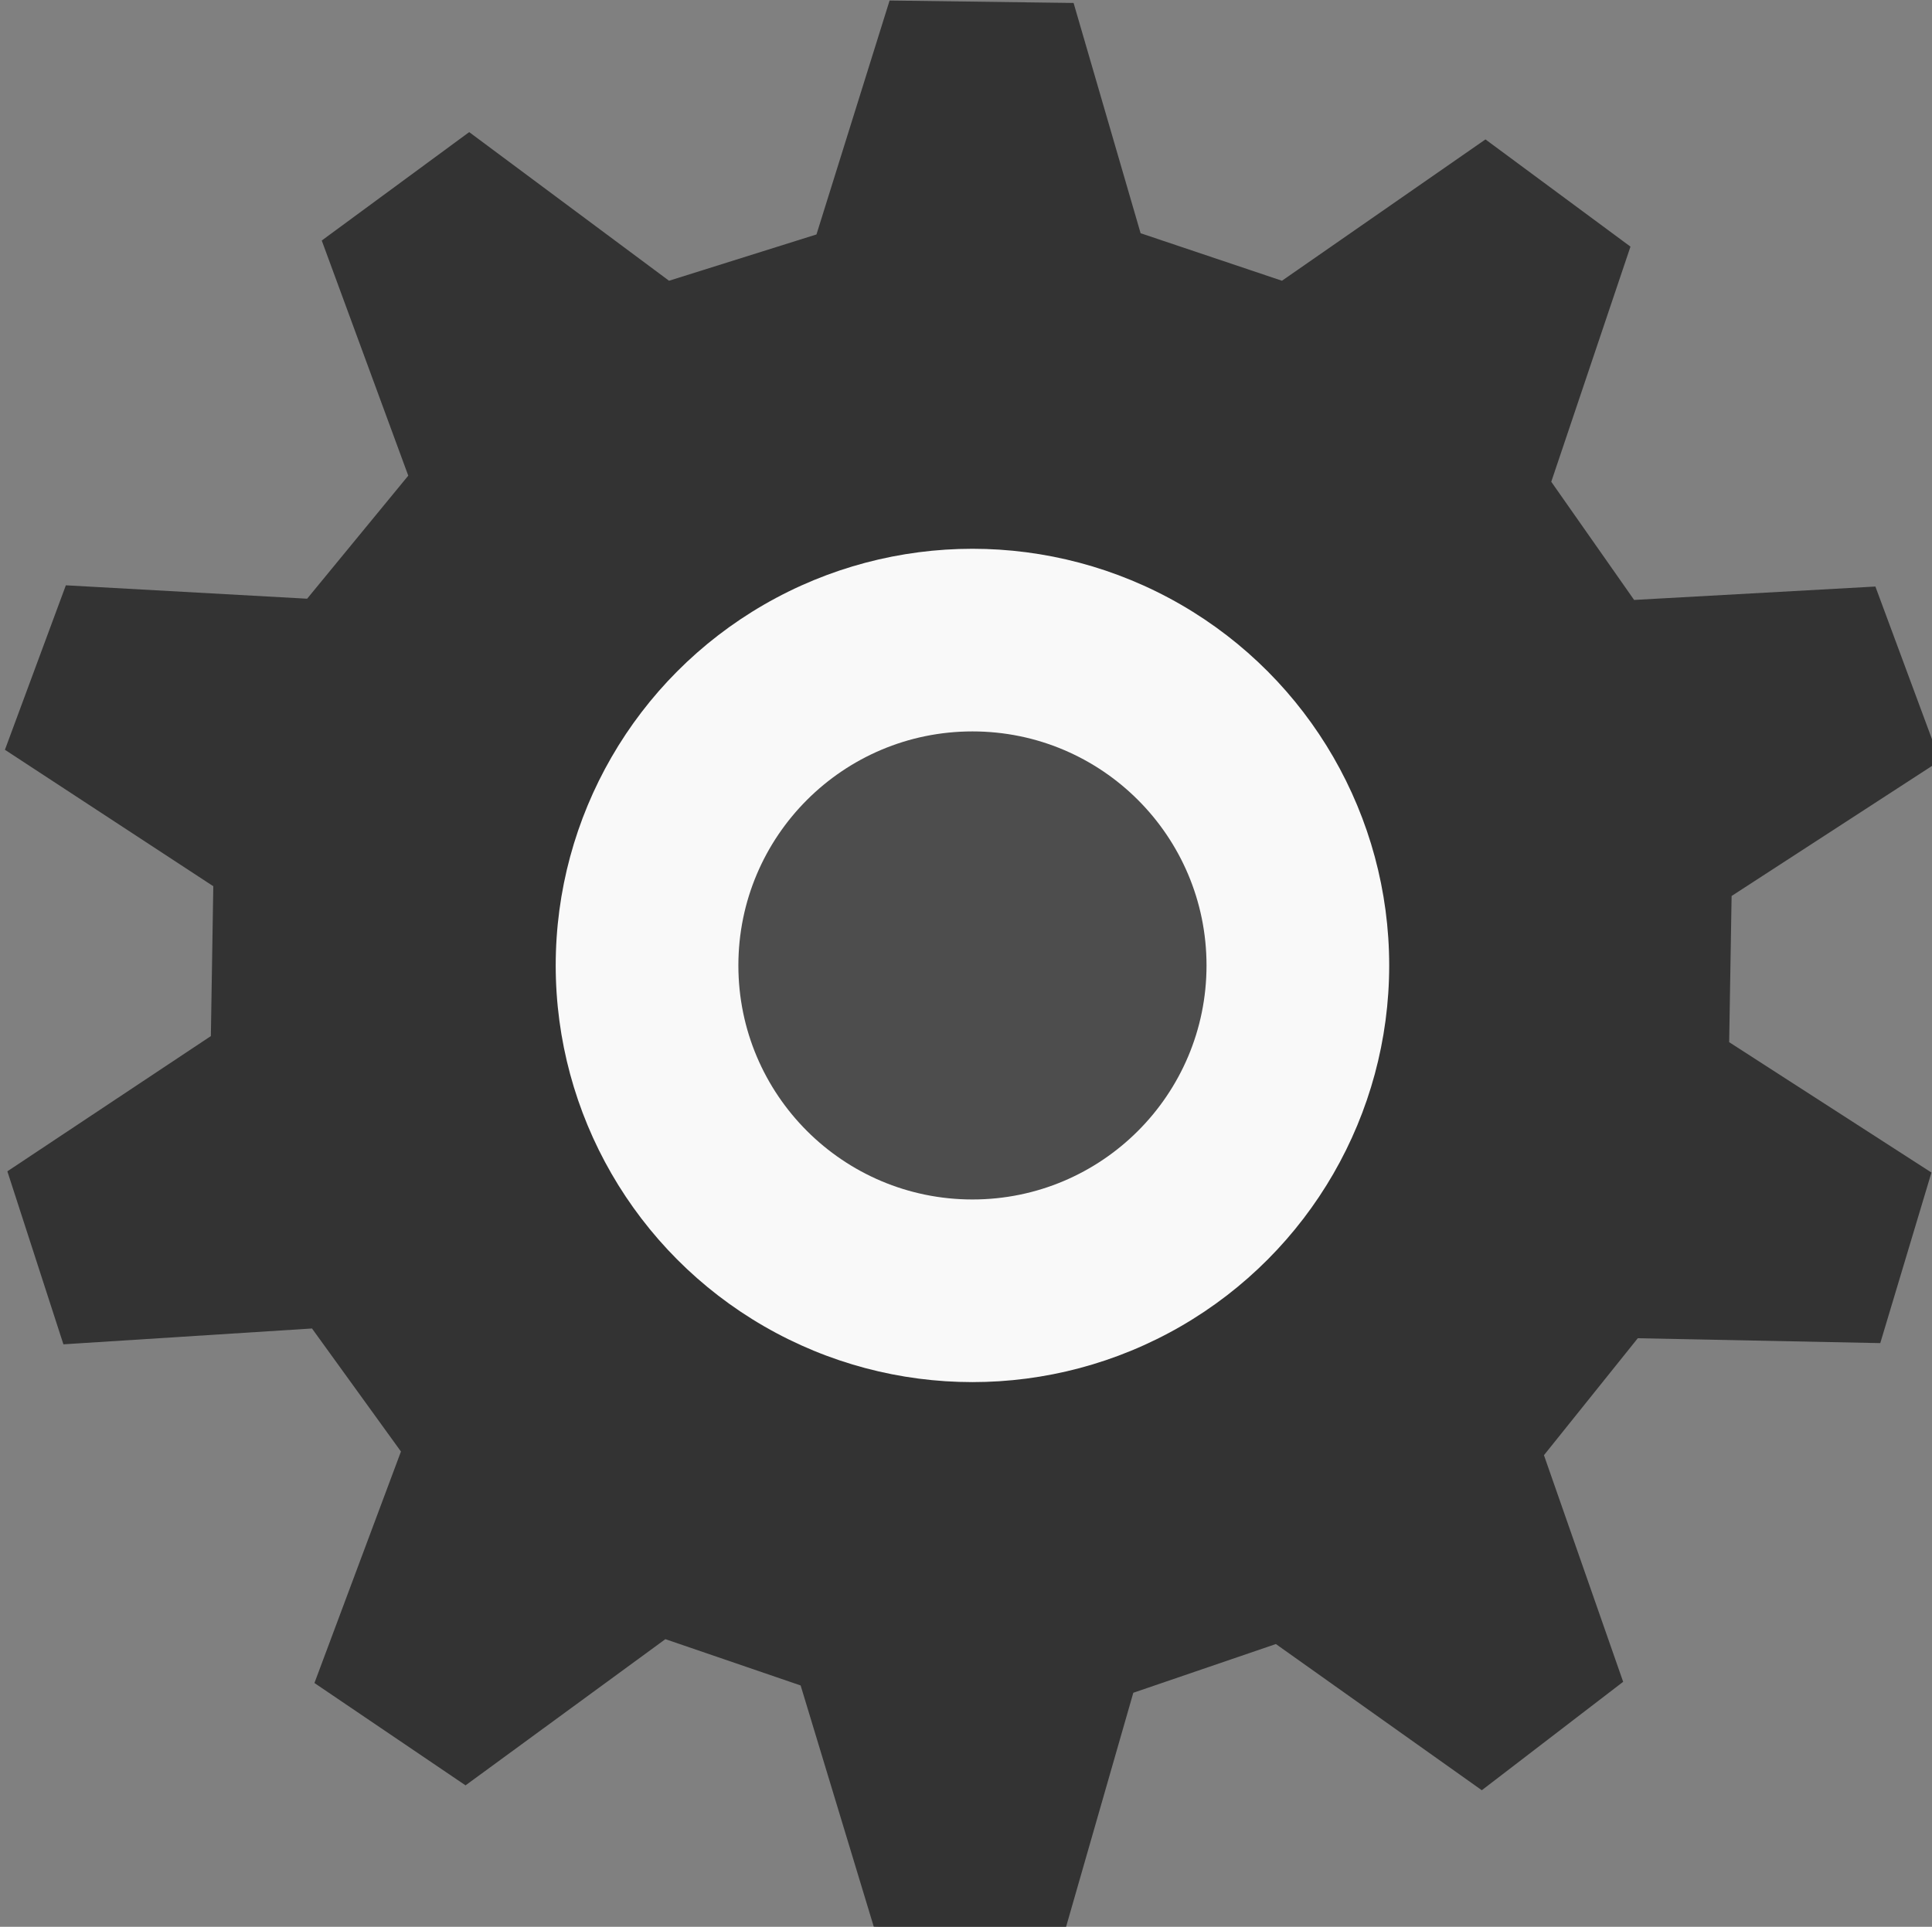
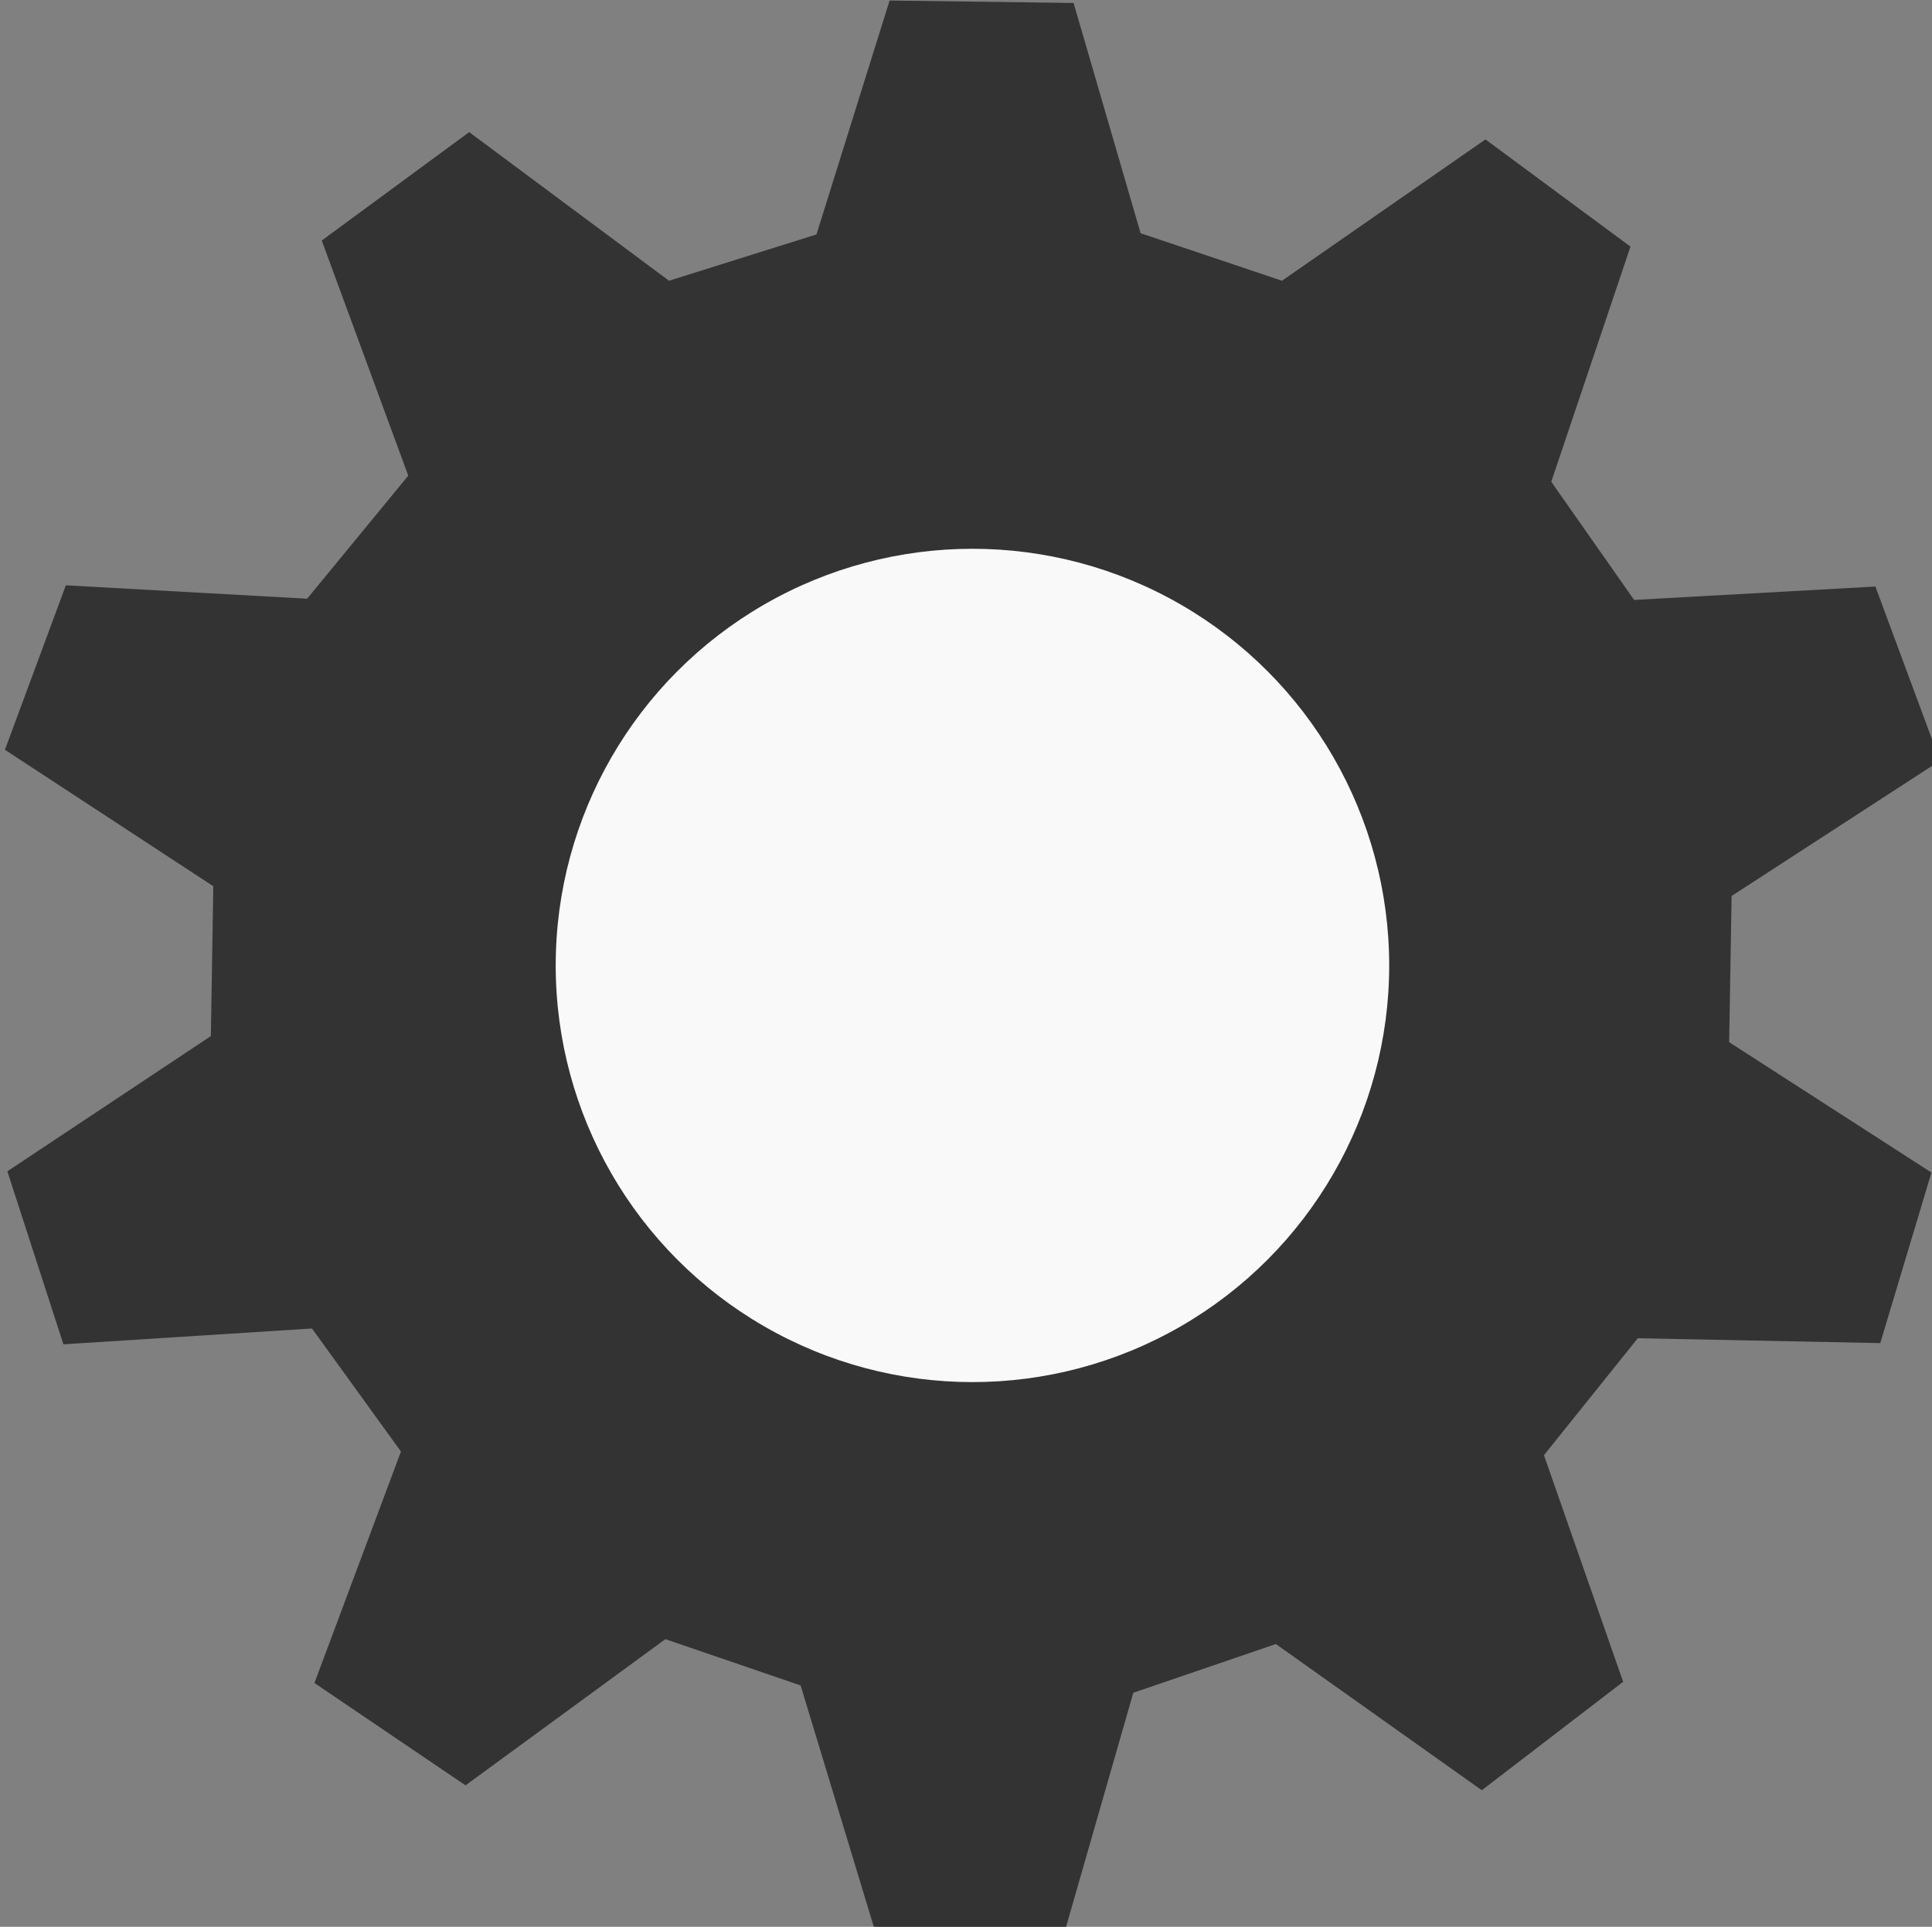
<svg xmlns="http://www.w3.org/2000/svg" xmlns:ns1="http://www.inkscape.org/namespaces/inkscape" xmlns:ns2="http://sodipodi.sourceforge.net/DTD/sodipodi-0.dtd" width="102.502mm" height="102.244mm" viewBox="0 0 102.502 102.244" version="1.1" id="svg1" ns1:version="1.4 (e7c3feb100, 2024-10-09)" ns2:docname="cog_wheel.svg">
  <rect x="0" y="0" width="102.502" height="102.244" fill="#808080" stroke="none" />
  <ns2:namedview id="namedview1" pagecolor="#ffffff" bordercolor="#000000" borderopacity="0.25" ns1:showpageshadow="2" ns1:pageopacity="0.0" ns1:pagecheckerboard="0" ns1:deskcolor="#d1d1d1" ns1:document-units="mm" ns1:zoom="0.66101291" ns1:cx="146.74449" ns1:cy="193.64221" ns1:window-width="1829" ns1:window-height="951" ns1:window-x="0" ns1:window-y="0" ns1:window-maximized="1" ns1:current-layer="layer1" />
  <defs id="defs1" />
  <g ns1:label="Layer 1" ns1:groupmode="layer" id="layer1" transform="translate(-66.148,-97.378)">
    <g id="g1" transform="translate(-165.098,-82.01)">
      <g id="g2" transform="matrix(0.265,0,0,0.265,64.983,161.379)">
        <path style="fill:#333333;stroke-width:94.488" d="m 721.343,94.413 40.01,29.763 29.519,-9.271 14.638,-46.841 36.838,0.488 13.418,46.109 28.3,9.514 40.742,-28.3 29.031,21.469 -15.857,47.085 16.589,23.664 48.304,-2.684 12.93,34.886 -41.717,27.08 -0.488,29.275 40.498,26.104 -10.246,34.155 -48.548,-0.976 -18.785,23.42 15.857,45.377 -28.3,21.713 -41.229,-29.275 -28.543,9.758 -13.662,47.572 -38.302,-0.732 -14.638,-48.304 -27.08,-9.271 -40.01,29.275 -30.251,-20.493 17.321,-46.353 -17.809,-24.64 -49.768,3.171 -11.222,-34.643 40.742,-27.08 0.488,-30.007 -41.717,-27.324 12.198,-32.935 48.304,2.684 20.249,-24.64 -17.321,-47.085 z" id="path1" />
        <circle style="fill:#f9f9f9;stroke-width:72.132" id="path2" cx="822.099" cy="261.283" r="83.435" />
-         <circle style="fill:#4d4d4d;stroke-width:40.515" id="circle2" cx="822.099" cy="261.283" r="46.863" />
      </g>
    </g>
  </g>
</svg>